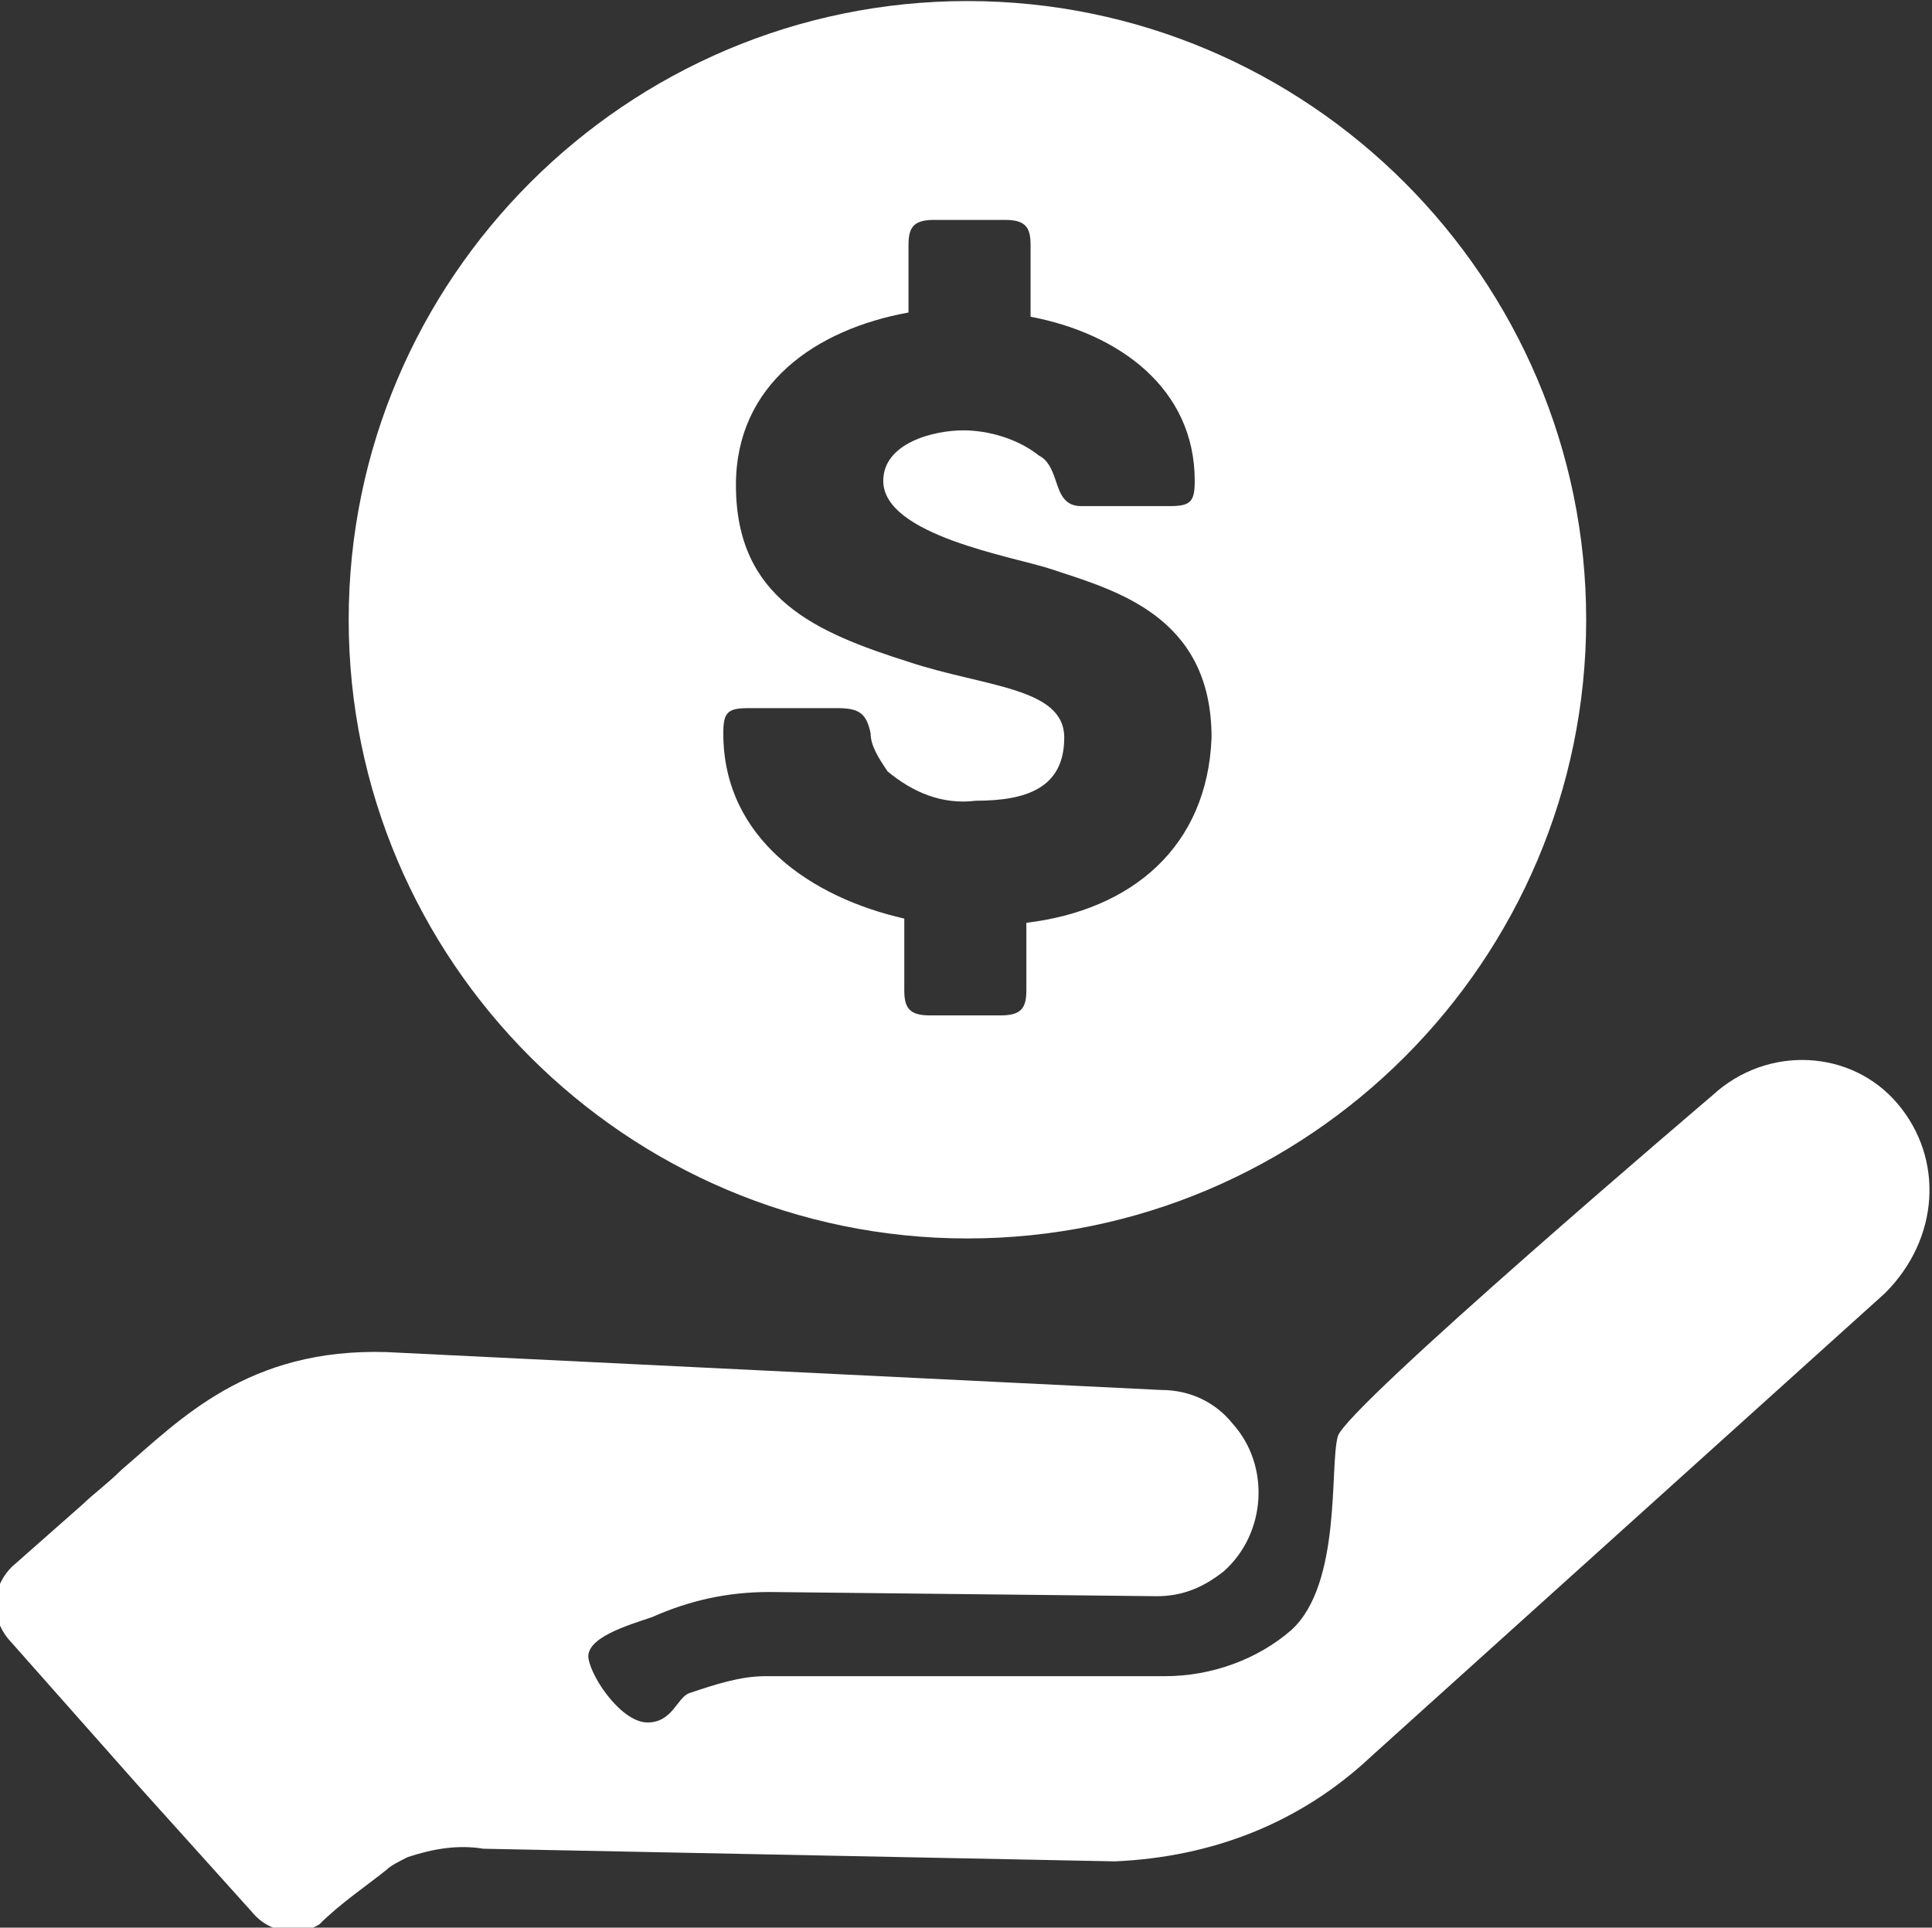
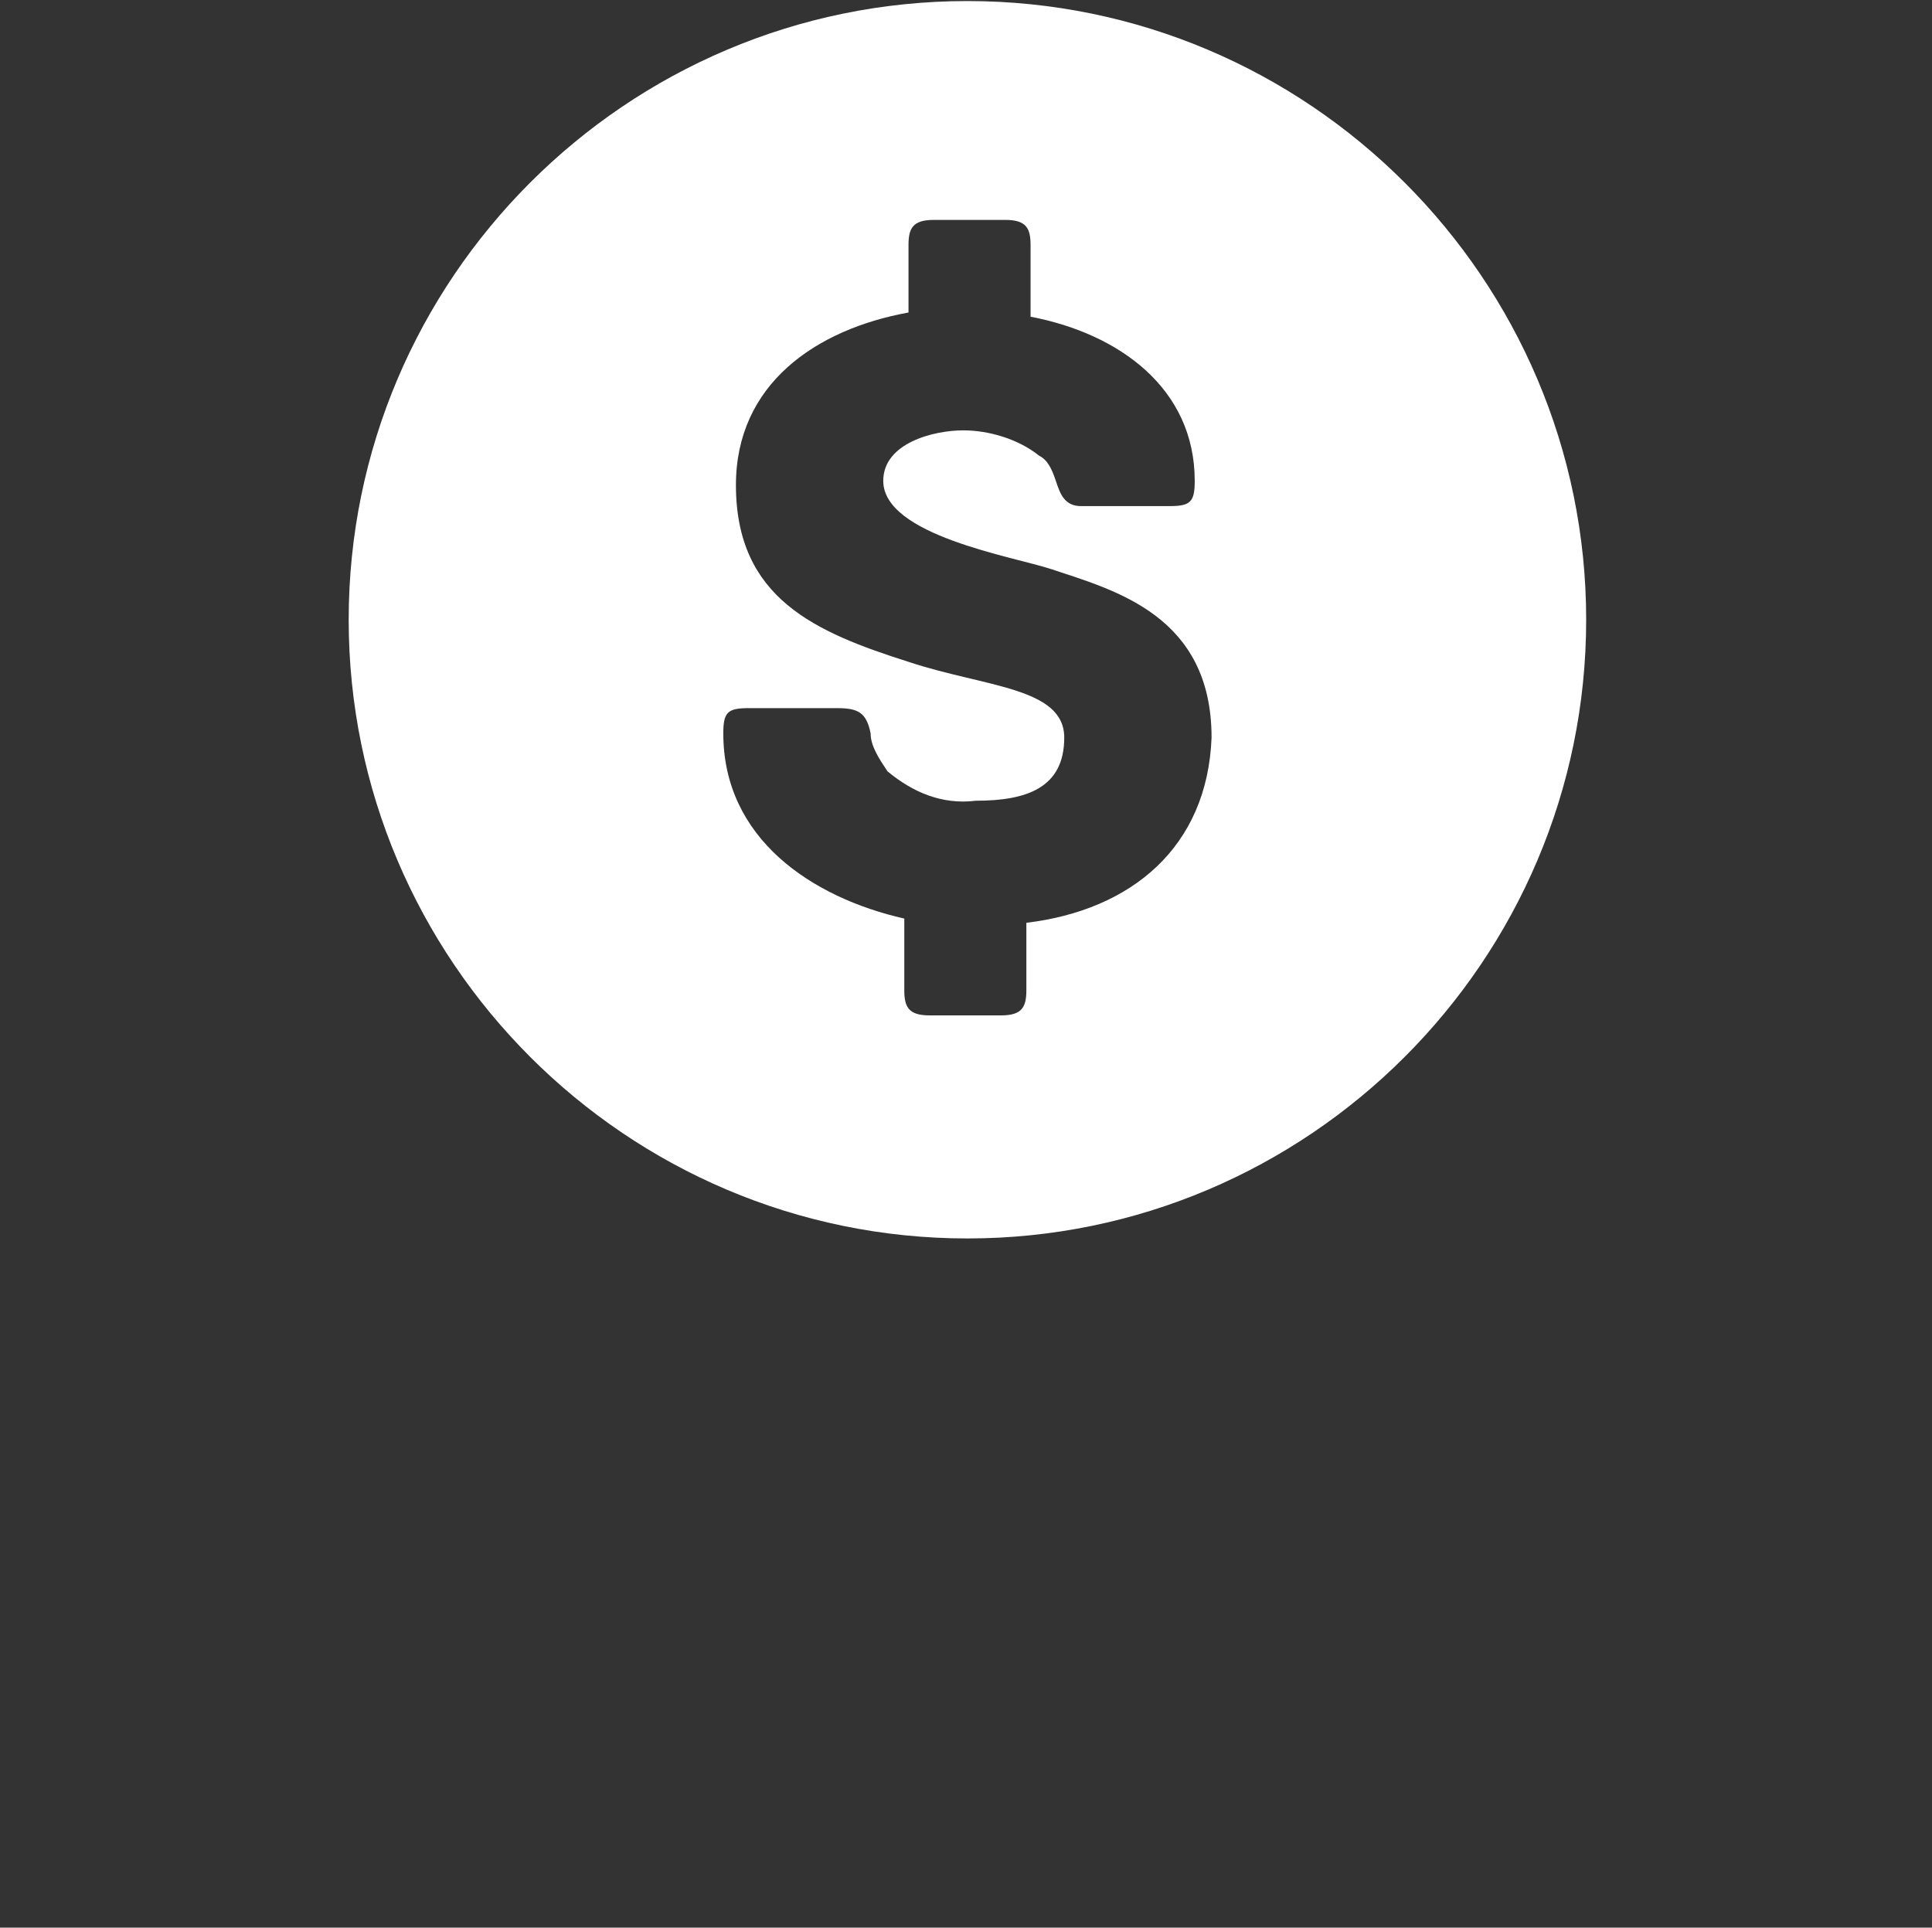
<svg xmlns="http://www.w3.org/2000/svg" version="1.0" id="Layer_1" x="0px" y="0px" viewBox="0 0 45.9 45.8" style="enable-background:new 0 0 45.9 45.8;" xml:space="preserve">
  <rect x="0" y="0" width="45.9" height="45.8" fill="#333333" stroke="none" />
  <style type="text/css">
	.st0{fill:#FFFFFF;}
</style>
  <g transform="translate(-1429.716 -214.275)">
-     <path class="st0" d="M1474.8,240.5c-1.1-1.3-3.1-1.4-4.4-0.2c0,0-8.7,7.4-8.9,8.1s0.1,3.5-1.1,4.6c-0.8,0.7-1.9,1.1-3,1.1l-9.5,0   c-0.6,0-1.2,0.2-1.8,0.4c-0.3,0.1-0.4,0.7-1,0.7s-1.3-1-1.4-1.5s0.9-0.8,1.5-1c0.9-0.4,1.8-0.6,2.8-0.6l9.2,0.1   c0.6,0,1.1-0.2,1.6-0.6c1-0.9,1.1-2.5,0.2-3.5c-0.4-0.5-1-0.8-1.7-0.8l-18.4-0.9c-3.3-0.1-4.9,1.6-6.3,2.8v0   c-0.3,0.3-0.7,0.6-0.9,0.8l-1.7,1.5c-0.5,0.5-0.5,1.2-0.1,1.7l3.1,3.5l2.7,3c0.4,0.5,1.1,0.6,1.6,0.3c0.5-0.5,1.1-0.9,1.6-1.3   c0.1-0.1,0.3-0.2,0.5-0.3c0.6-0.2,1.2-0.3,1.8-0.2l15,0.3c2.3-0.1,4.4-0.9,6.1-2.5l12.2-11C1475.8,243.7,1475.9,241.8,1474.8,240.5   " />
    <path class="st0" d="M1452.7,214.3c-8.1,0-14.7,6.6-14.7,14.7s6.6,14.7,14.7,14.7c8.1,0,14.7-6.6,14.7-14.7c0,0,0,0,0,0   C1467.4,220.9,1460.8,214.3,1452.7,214.3 M1454.1,236.2v1.6c0,0.4-0.1,0.6-0.6,0.6h-1.7c-0.5,0-0.6-0.2-0.6-0.6v-1.7   c-2.2-0.5-4.3-1.9-4.3-4.4c0-0.5,0.1-0.6,0.6-0.6h2.1c0.5,0,0.7,0.1,0.8,0.6c0,0.3,0.2,0.6,0.4,0.9c0.6,0.5,1.3,0.8,2.1,0.7   c1.2,0,2.1-0.3,2.1-1.5s-1.9-1.2-3.7-1.8c-2.2-0.7-4.1-1.5-4.1-4.2c0-2.4,1.9-3.7,4.1-4.1v-1.6c0-0.4,0.1-0.6,0.6-0.6h1.7   c0.5,0,0.6,0.2,0.6,0.6v1.7c2.1,0.4,3.9,1.7,3.9,3.9c0,0.5-0.1,0.6-0.6,0.6h-2.1c-0.4,0-0.5-0.3-0.6-0.6c-0.1-0.3-0.2-0.5-0.4-0.6   c-0.5-0.4-1.2-0.6-1.8-0.6c-0.7,0-1.9,0.3-1.9,1.2c0,1.3,3.1,1.8,4,2.1c1.5,0.5,3.8,1.1,3.8,4   C1458.4,234.4,1456.6,235.9,1454.1,236.2" />
  </g>
</svg>